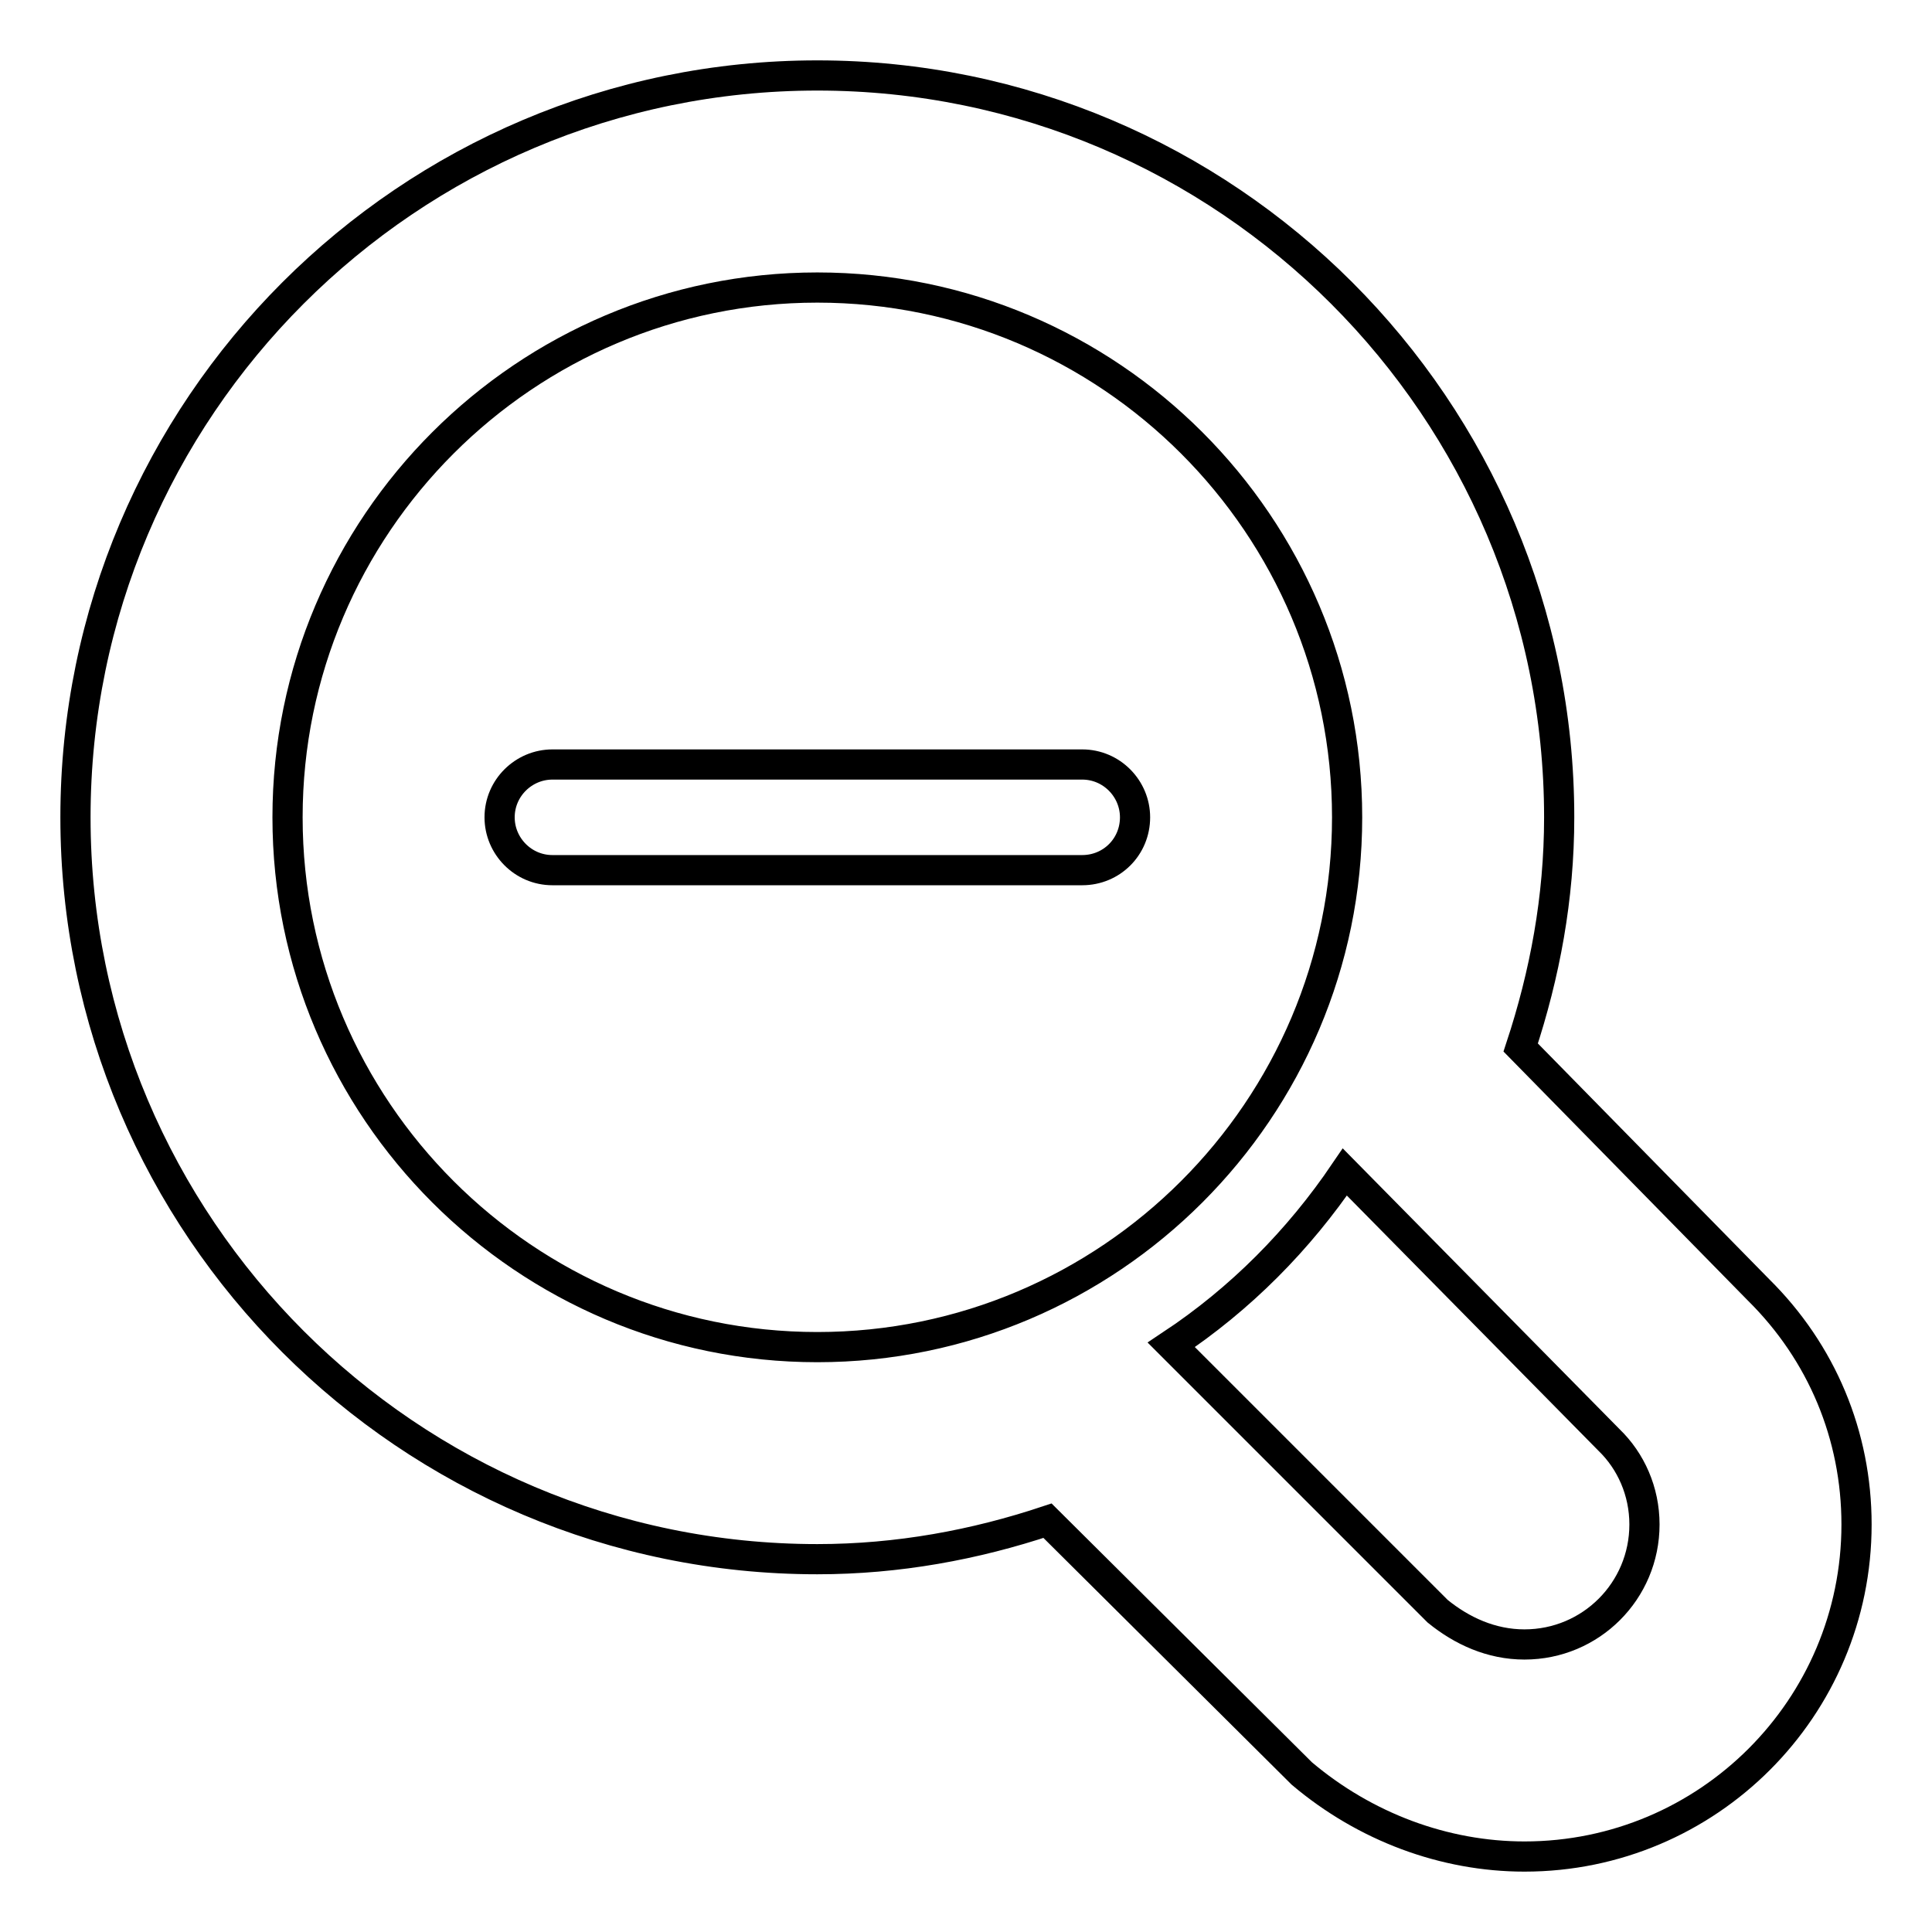
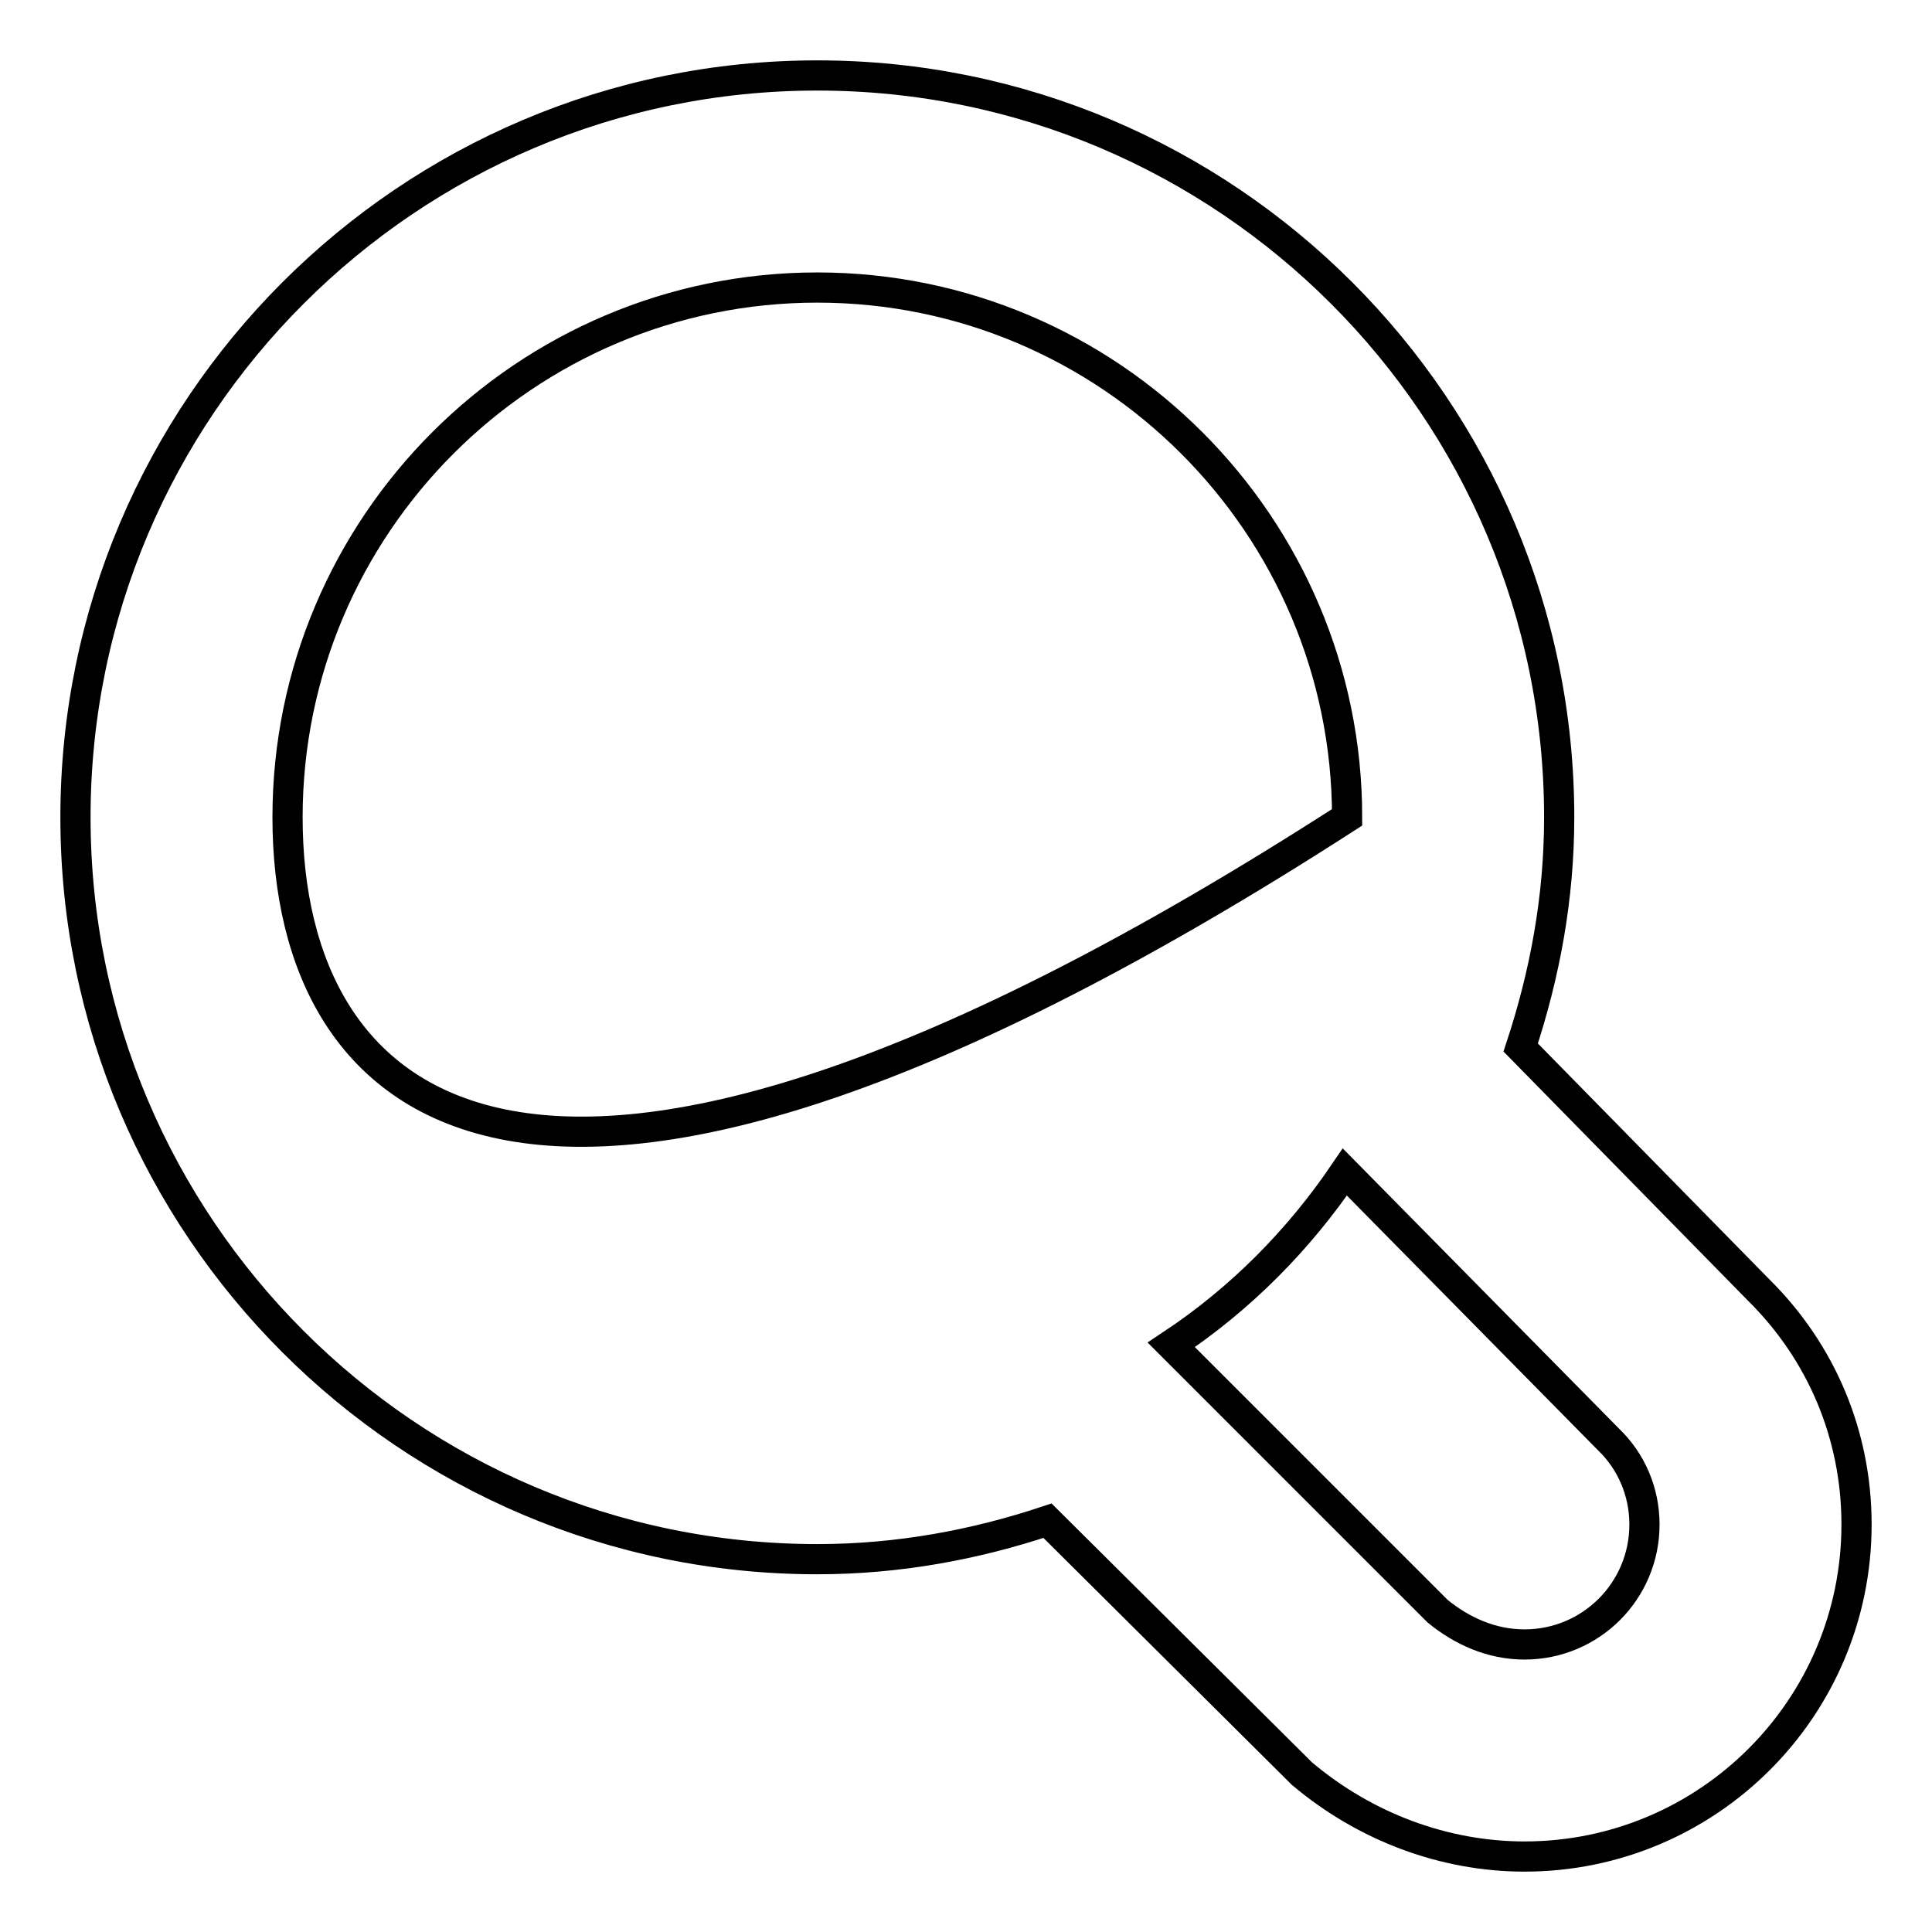
<svg xmlns="http://www.w3.org/2000/svg" version="1.1" x="0px" y="0px" viewBox="0 0 256 256" enable-background="new 0 0 256 256" xml:space="preserve">
  <g>
    <g>
      <g>
-         <path stroke-width="4" fill-opacity="0" stroke="#000000" d="M143.4,115.3H73.2c-3.9,0-7-3.2-7-7c0-3.9,3.2-7,7-7h70.2c3.9,0,7,3.2,7,7C150.4,112.2,147.3,115.3,143.4,115.3z" />
-         <path stroke-width="4" fill-opacity="0" stroke="#000000" d="M233,170.9l-31.5-32.1c3.2-9.7,5.1-19.8,5.1-30.5c0-54.2-44.1-98.3-98.3-98.3C54.1,10,10,54.1,10,108.3c0,54.2,44.1,98.3,98.3,98.3c10.7,0,20.9-1.9,30.5-5.1l33.7,33.5c8.4,7.1,18.9,11,29.5,11c24.3,0,44-19.7,44-44C246,190.2,241.4,179.2,233,170.9L233,170.9z M178.2,155.3l35,35.5c2.9,2.8,4.7,6.8,4.7,11.2c0,8.8-7.1,15.9-15.9,15.9c-4.4,0-8.3-1.8-11.5-4.4l-35.3-35.3C164.4,172.1,172.1,164.3,178.2,155.3L178.2,155.3z M38.1,108.3c0-38.7,31.5-70.2,70.2-70.2c38.7,0,70.2,31.5,70.2,70.2c0,38.7-31.5,70.2-70.2,70.2C69.6,178.5,38.1,147,38.1,108.3z" />
+         <path stroke-width="4" fill-opacity="0" stroke="#000000" d="M233,170.9l-31.5-32.1c3.2-9.7,5.1-19.8,5.1-30.5c0-54.2-44.1-98.3-98.3-98.3C54.1,10,10,54.1,10,108.3c0,54.2,44.1,98.3,98.3,98.3c10.7,0,20.9-1.9,30.5-5.1l33.7,33.5c8.4,7.1,18.9,11,29.5,11c24.3,0,44-19.7,44-44C246,190.2,241.4,179.2,233,170.9L233,170.9z M178.2,155.3l35,35.5c2.9,2.8,4.7,6.8,4.7,11.2c0,8.8-7.1,15.9-15.9,15.9c-4.4,0-8.3-1.8-11.5-4.4l-35.3-35.3C164.4,172.1,172.1,164.3,178.2,155.3L178.2,155.3z M38.1,108.3c0-38.7,31.5-70.2,70.2-70.2c38.7,0,70.2,31.5,70.2,70.2C69.6,178.5,38.1,147,38.1,108.3z" />
      </g>
    </g>
  </g>
</svg>